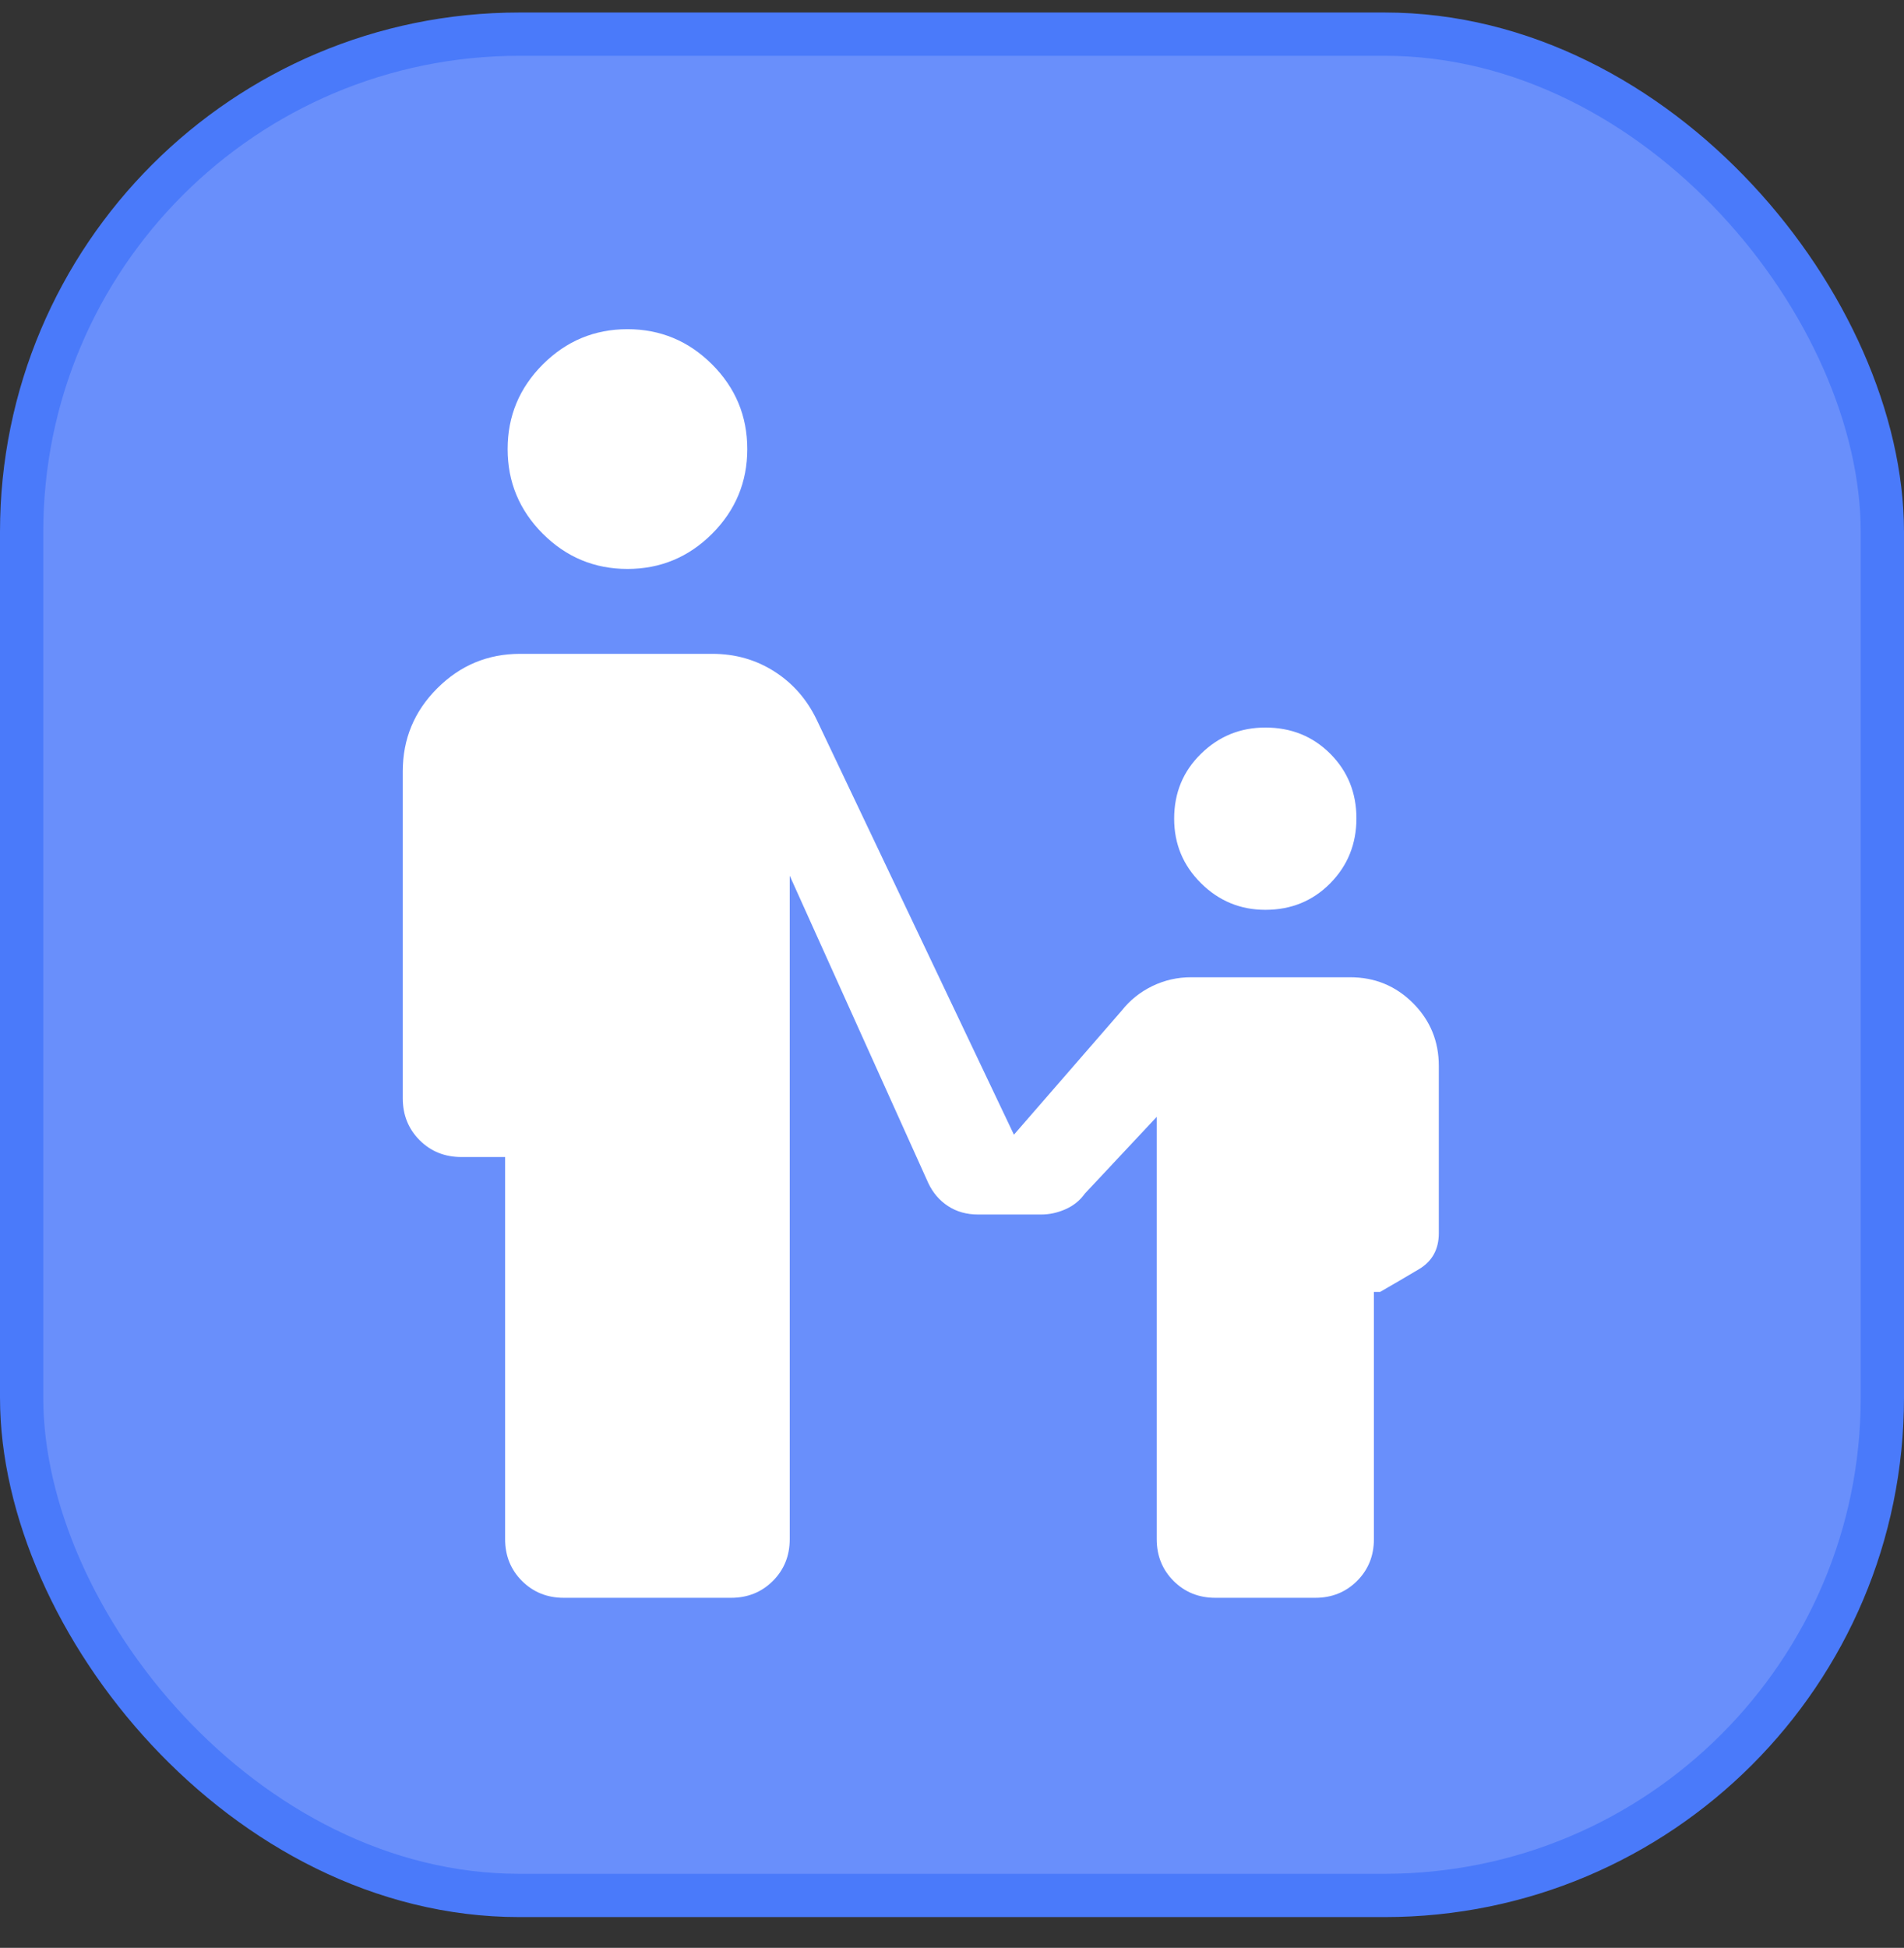
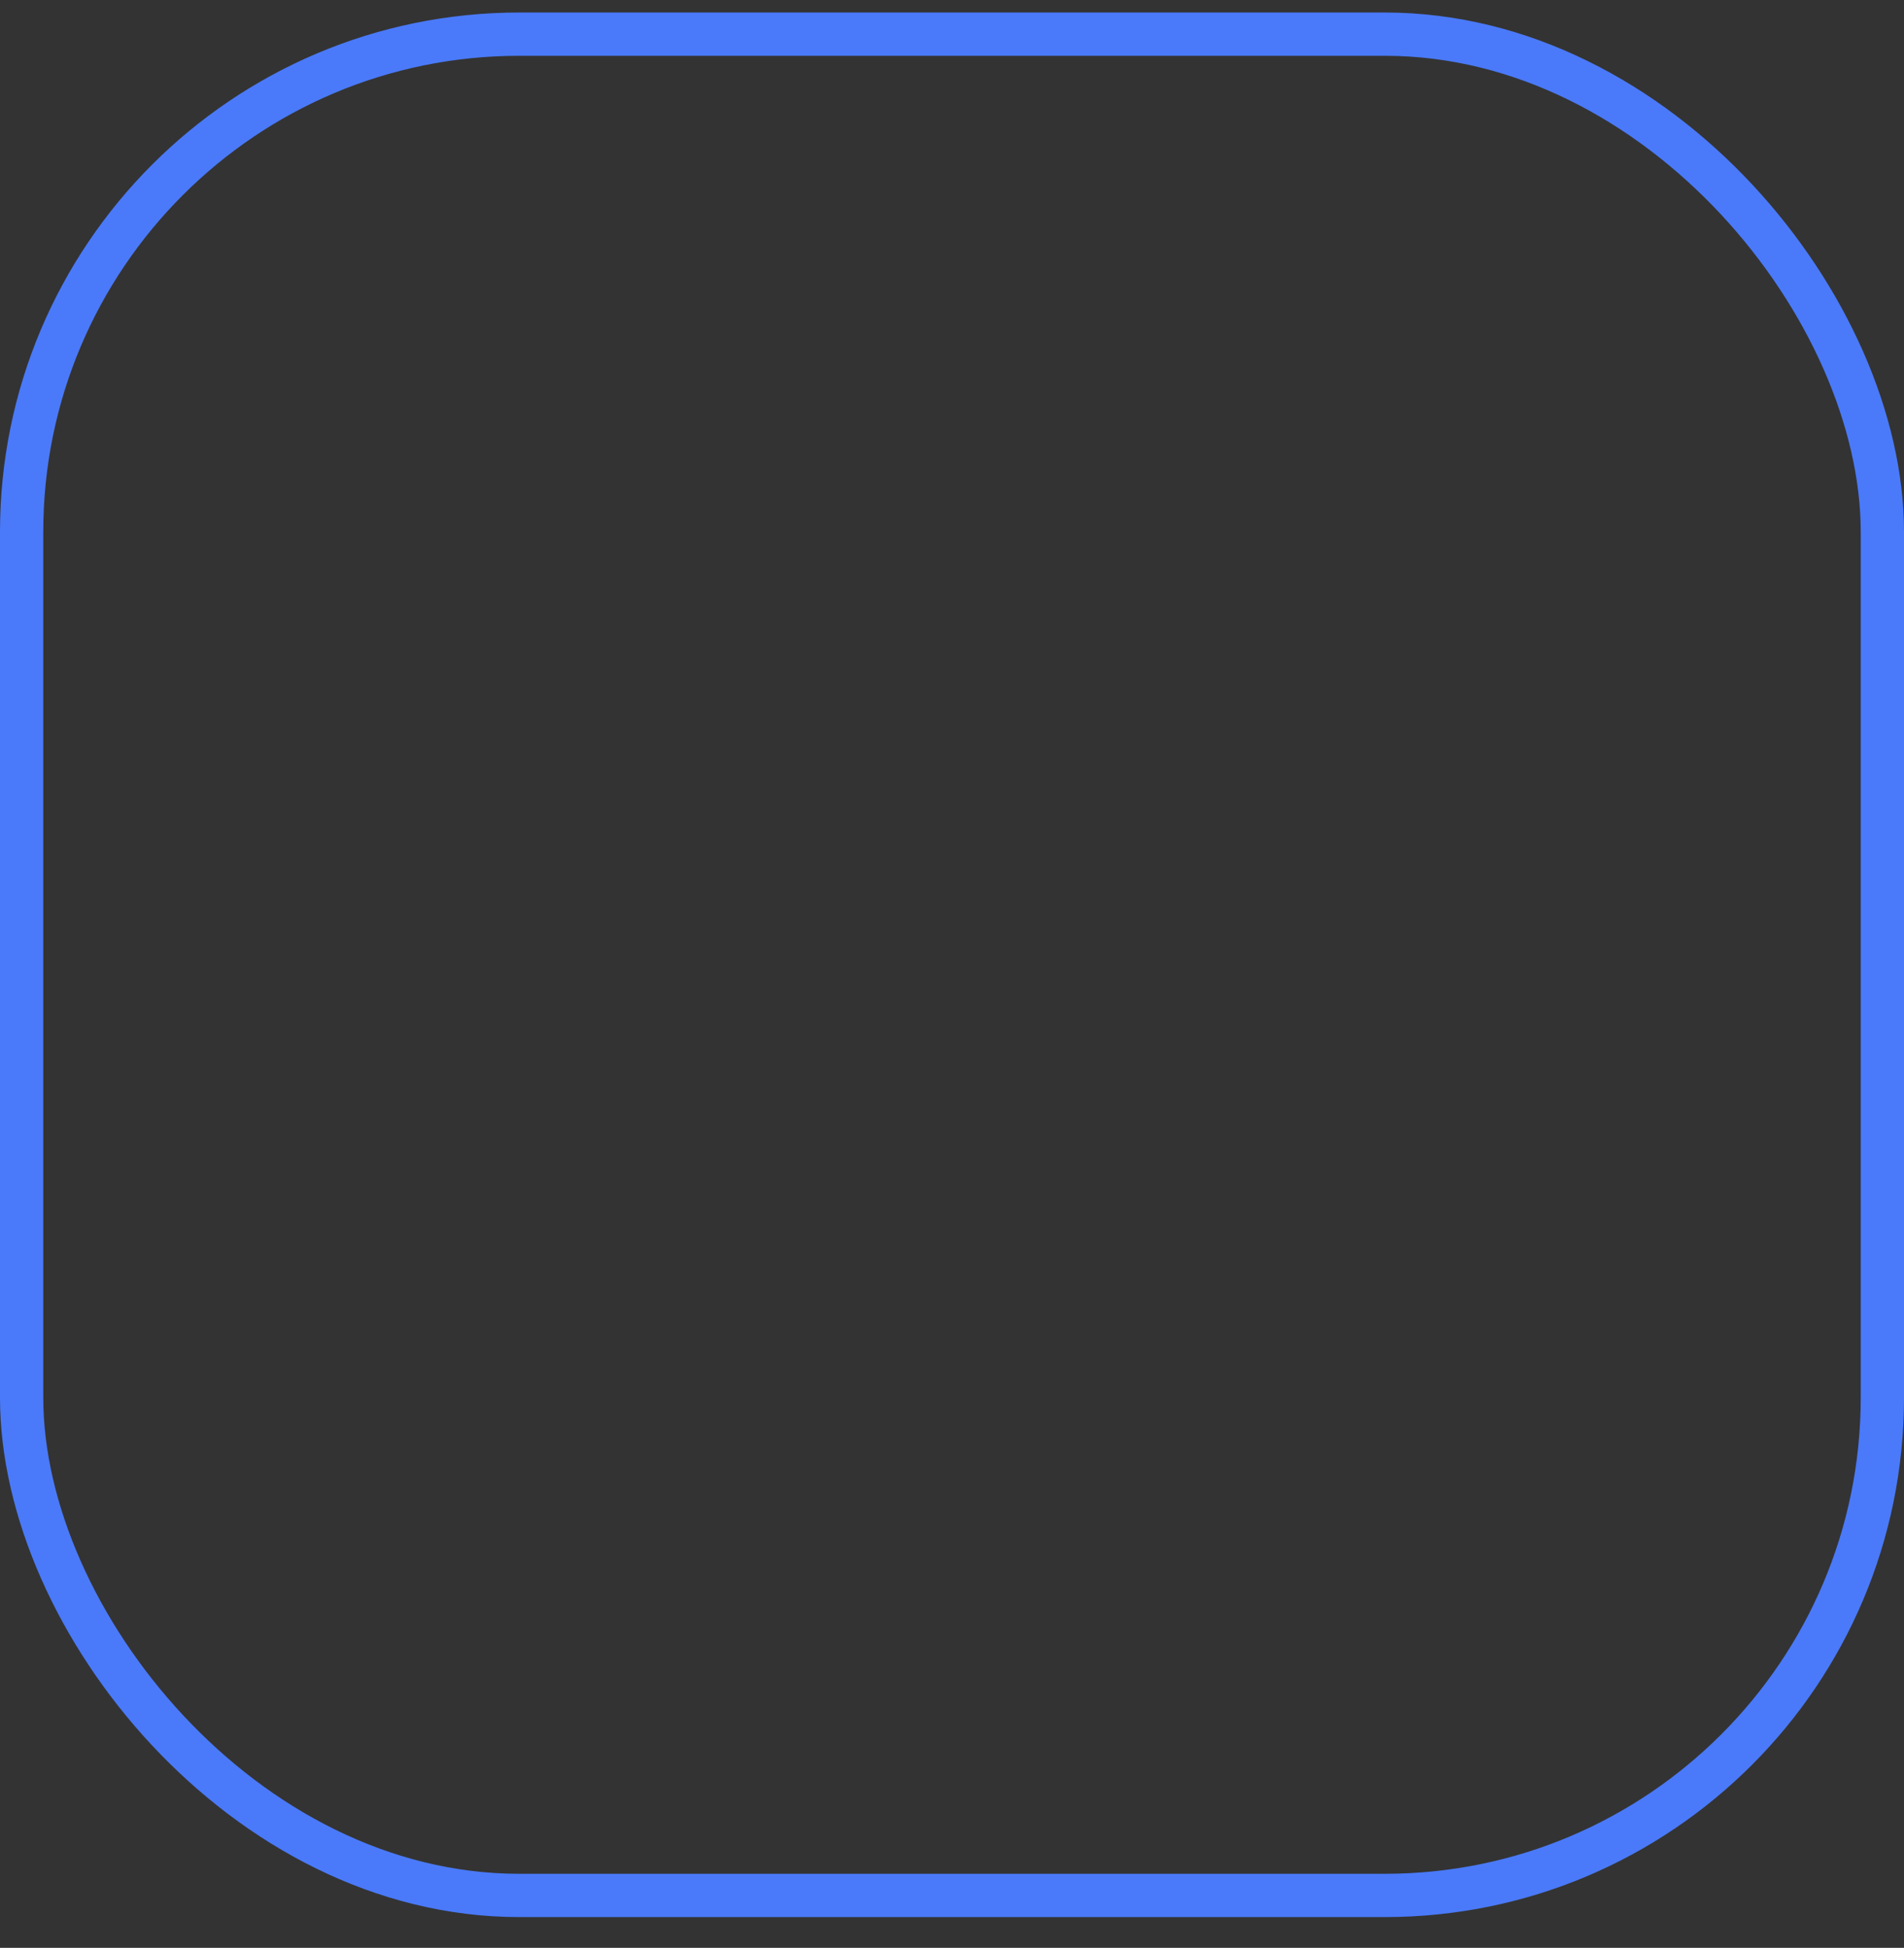
<svg xmlns="http://www.w3.org/2000/svg" width="44" height="45" viewBox="0 0 44 45" fill="none">
  <rect x="0" y="0" width="44" height="45" fill="#333333" stroke="none" />
-   <rect x="0.5" y="0.789" width="43" height="43" rx="11.5" fill="#698FFB" />
  <rect x="0.5" y="0.789" width="43" height="43" rx="11.5" stroke="#4A7AFA" />
-   <path d="M14.5 13.144C13.739 13.144 13.087 12.873 12.544 12.331C12.002 11.788 11.731 11.136 11.731 10.375C11.731 9.613 12.002 8.961 12.544 8.419C13.087 7.877 13.739 7.605 14.5 7.605C15.261 7.605 15.913 7.877 16.456 8.419C16.998 8.961 17.269 9.613 17.269 10.375C17.269 11.136 16.998 11.788 16.456 12.331C15.913 12.873 15.261 13.144 14.5 13.144ZM29.241 21.019C28.663 21.019 28.168 20.814 27.755 20.405C27.341 19.995 27.134 19.498 27.134 18.913C27.134 18.317 27.341 17.817 27.755 17.413C28.168 17.009 28.663 16.808 29.241 16.808C29.837 16.808 30.337 17.009 30.741 17.413C31.144 17.817 31.346 18.315 31.346 18.906C31.346 19.497 31.144 19.997 30.741 20.406C30.337 20.815 29.837 21.019 29.241 21.019ZM11.673 35.558V26.73H10.663C10.279 26.73 9.957 26.601 9.697 26.341C9.438 26.081 9.308 25.759 9.308 25.375V17.817C9.308 17.071 9.573 16.433 10.104 15.902C10.635 15.371 11.274 15.105 12.019 15.105H16.462C16.992 15.105 17.471 15.242 17.897 15.514C18.323 15.786 18.649 16.159 18.876 16.634L23.431 26.214L25.92 23.35C26.11 23.108 26.347 22.918 26.629 22.781C26.91 22.645 27.208 22.577 27.521 22.577H31.202C31.771 22.577 32.254 22.776 32.653 23.174C33.051 23.572 33.25 24.056 33.25 24.625V28.49C33.25 28.861 33.098 29.138 32.793 29.32C32.488 29.501 32.188 29.677 31.894 29.846H31.75V35.558C31.75 35.942 31.62 36.264 31.36 36.524C31.1 36.783 30.778 36.913 30.394 36.913H28.087C27.702 36.913 27.38 36.783 27.121 36.524C26.861 36.264 26.731 35.942 26.731 35.558V25.802L25.072 27.573C24.957 27.734 24.807 27.855 24.623 27.936C24.44 28.017 24.253 28.058 24.062 28.058H22.603C22.337 28.058 22.106 27.993 21.908 27.863C21.709 27.733 21.558 27.555 21.452 27.331L18.25 20.231V35.558C18.25 35.942 18.12 36.264 17.86 36.524C17.6 36.783 17.278 36.913 16.894 36.913H13.029C12.645 36.913 12.323 36.783 12.063 36.524C11.803 36.264 11.673 35.942 11.673 35.558Z" fill="white" />
</svg>